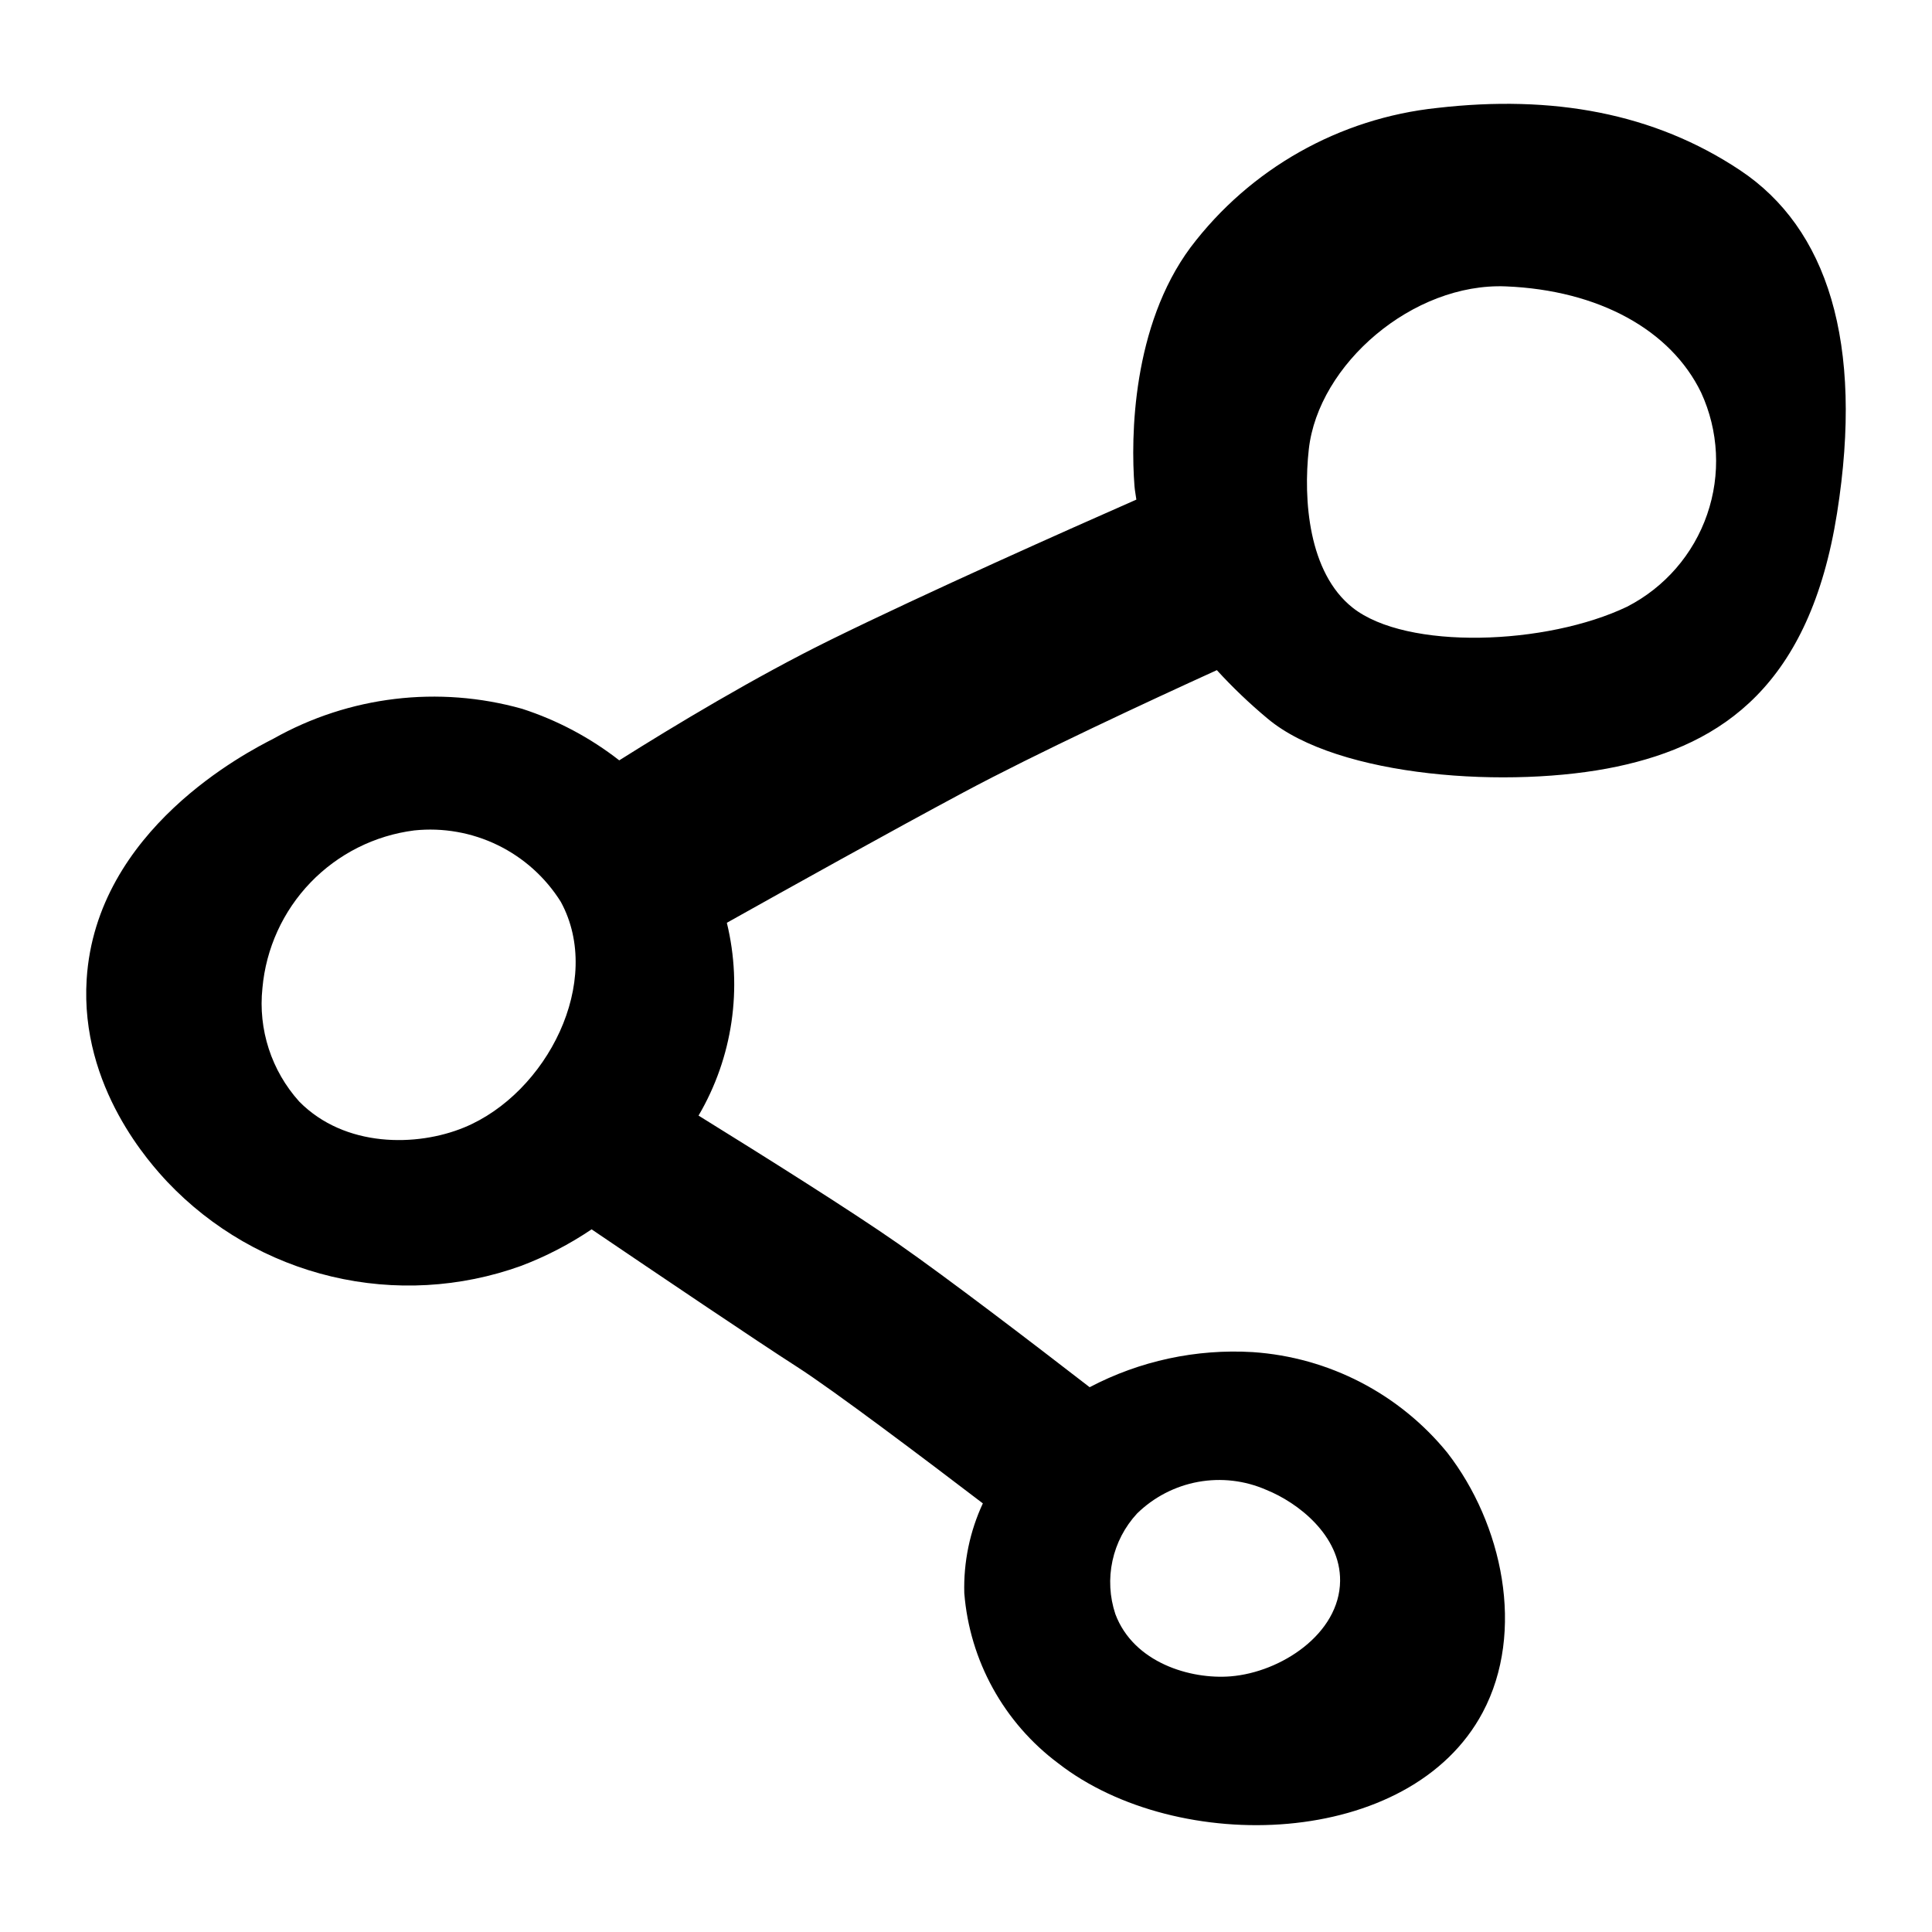
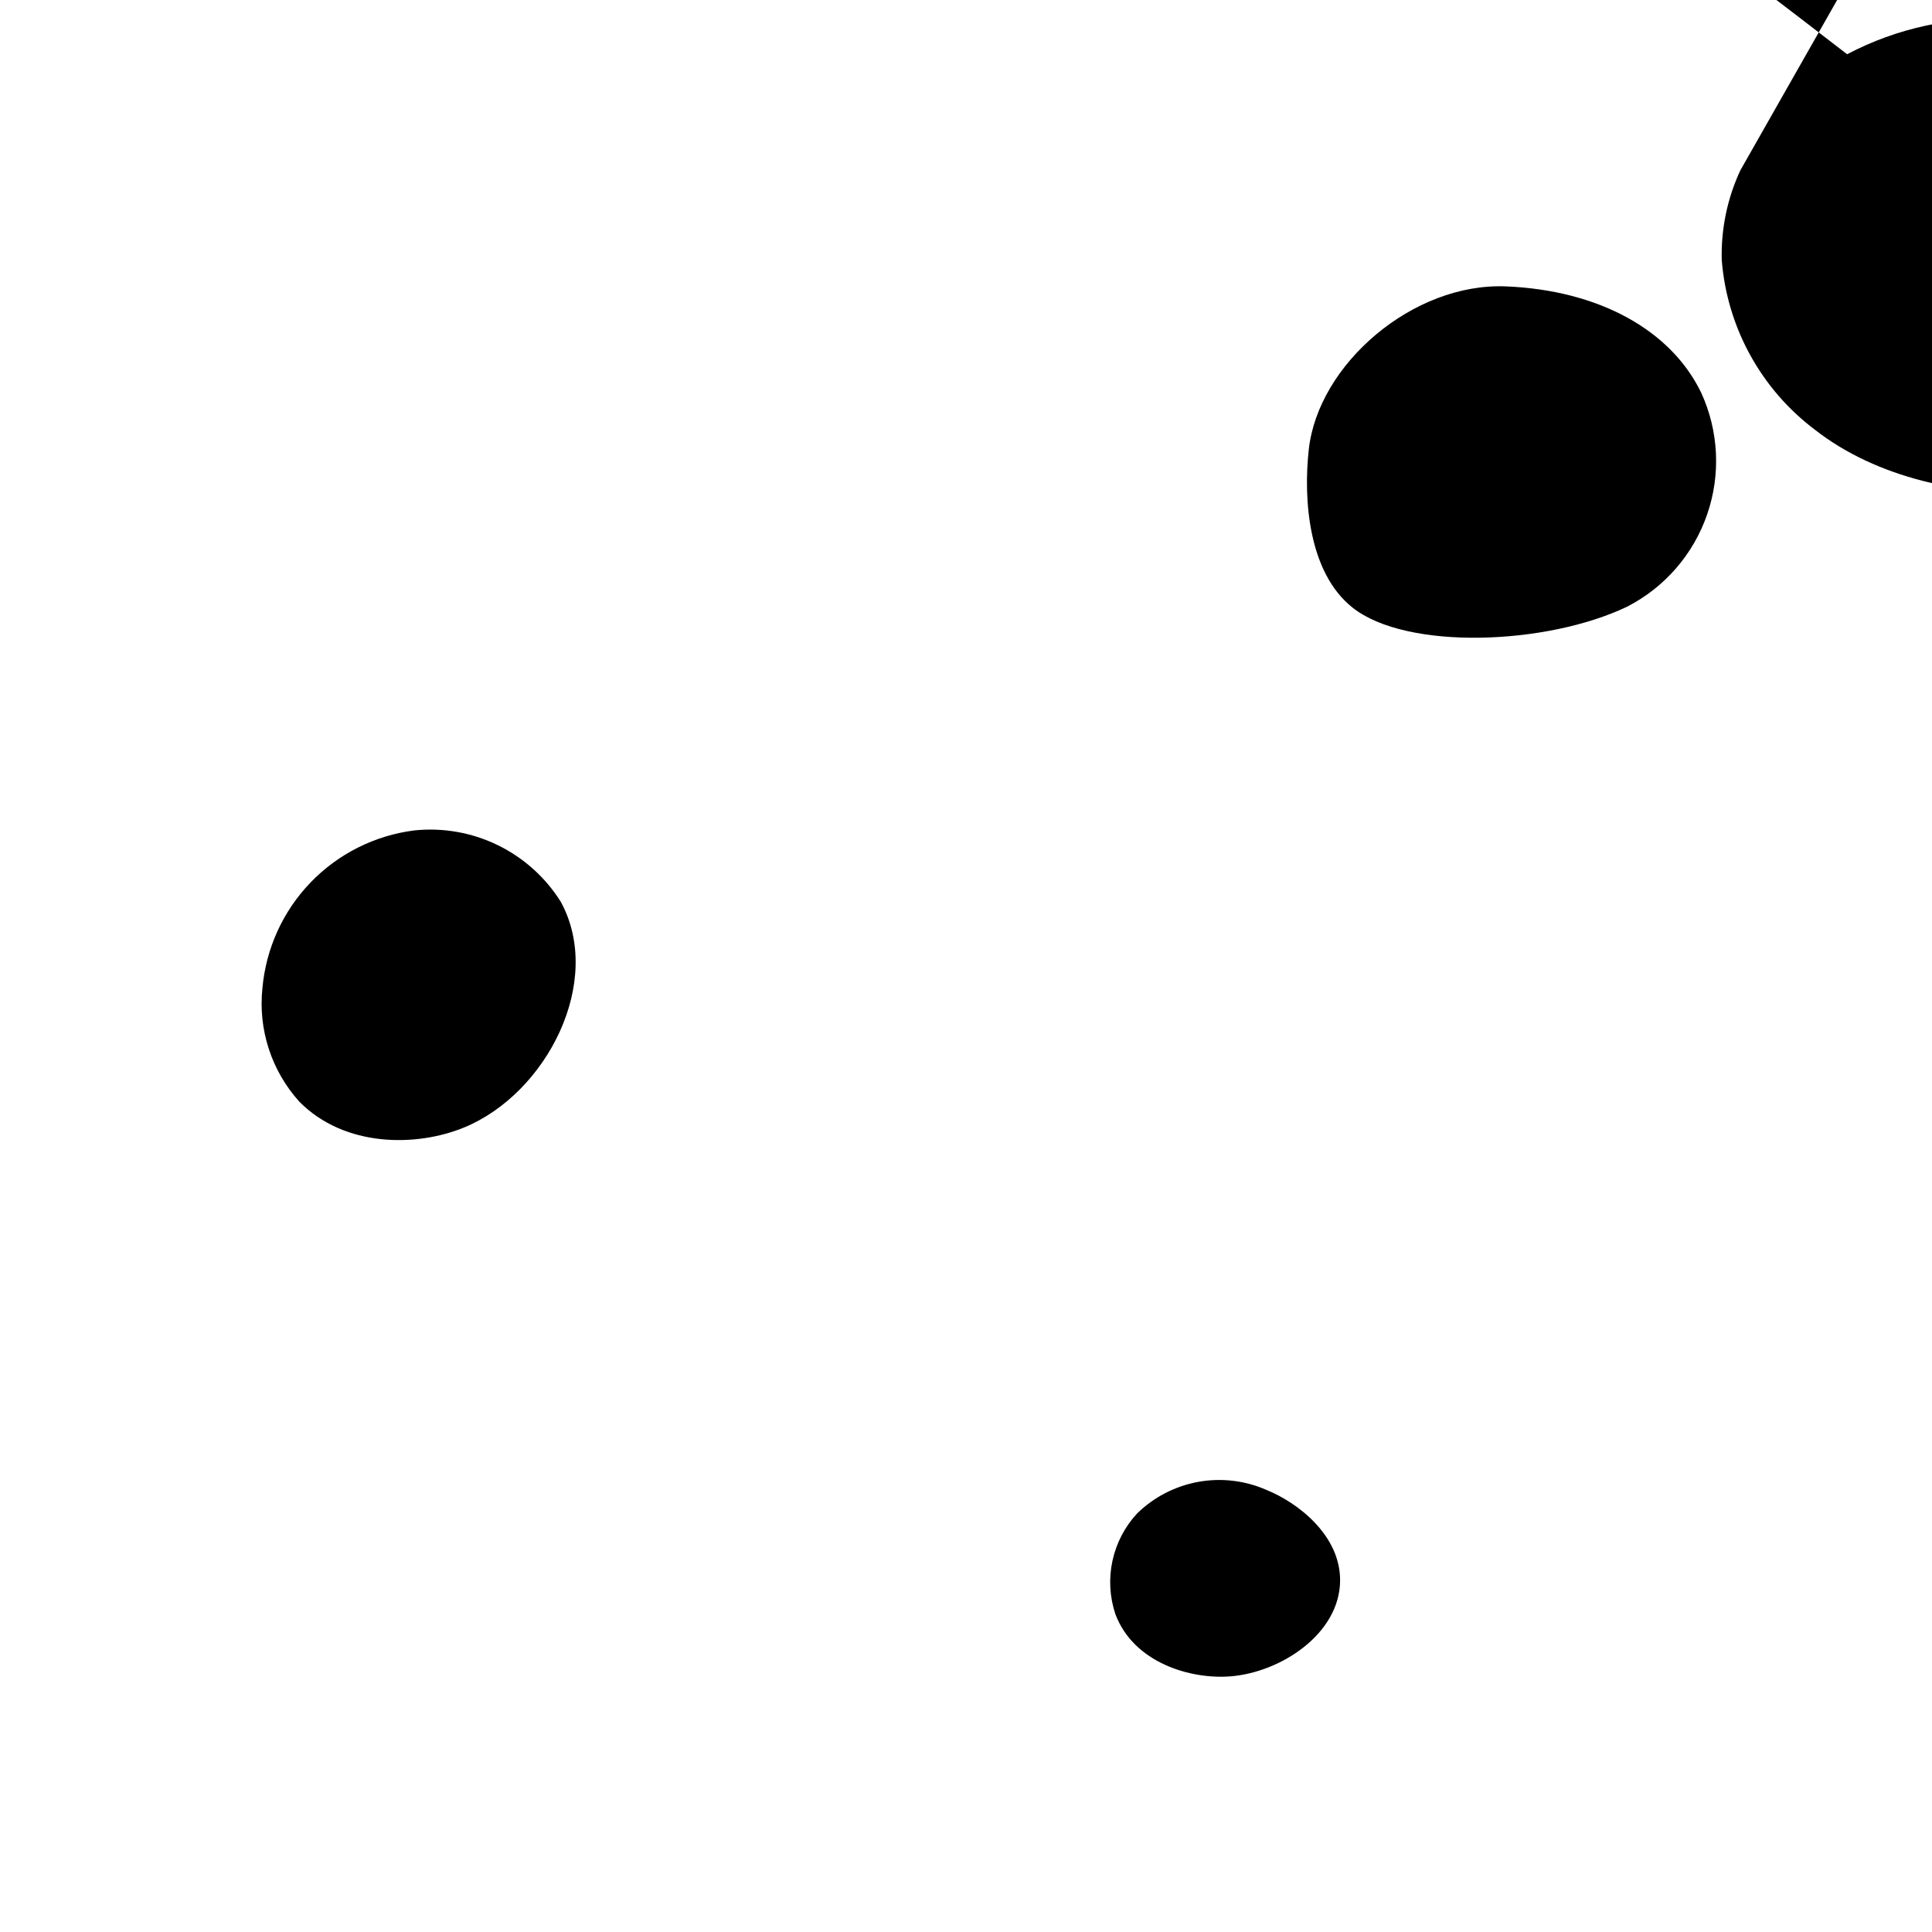
<svg xmlns="http://www.w3.org/2000/svg" fill="#000000" width="800px" height="800px" version="1.1" viewBox="144 144 512 512">
-   <path d="m605.2 189.16c-22.934-15.289-49.867-20.047-80.273-16.562-25.98 2.727-49.664 16.105-65.41 36.949-15.469 20.832-15.883 50.27-14.867 63.285 0.098 1.238 0.348 2.367 0.496 3.57-17.961 7.906-55.531 24.625-80.969 37.129-20.043 9.855-41.543 22.82-56.07 31.969-7.715-6.019-16.422-10.641-25.73-13.656-22.148-6.227-45.863-3.379-65.906 7.91-6.973 3.566-46.996 24.043-49.504 63.758-1.812 28.738 17.18 49.176 21.383 53.703 11.773 12.418 26.906 21.133 43.555 25.086 16.645 3.953 34.082 2.973 50.18-2.824 6.586-2.496 12.859-5.746 18.695-9.688 16.82 11.395 44.273 29.93 54.258 36.32 9.828 6.289 34.156 24.652 49.426 36.301v0.004c-3.457 7.434-5.141 15.57-4.918 23.77 1.426 17.918 10.496 34.355 24.898 45.109 31.609 24.609 93.273 22.617 112.48-13.477 11.414-21.445 5.234-50.031-9.375-68.836h0.004c-12.754-15.645-31.422-25.297-51.555-26.656-14.988-0.898-29.938 2.316-43.23 9.301-15.164-11.723-37.473-28.781-50.75-38.039-12.566-8.766-35.742-23.32-52.895-33.941 9.043-15.41 11.73-33.738 7.5-51.098 16.699-9.352 43.387-24.211 62.516-34.449 19.656-10.523 49.352-24.309 67.344-32.504v0.004c4.18 4.57 8.664 8.855 13.422 12.82 18.688 15.719 64.559 18.691 92.594 12.742 28.035-5.945 51.109-21.664 58.328-67.109 7.219-45.441-2.688-75.602-25.625-90.891zm-338.15 253.61c-12.551 5.191-31.66 5.406-43.742-6.836-7.375-8.184-10.926-19.117-9.762-30.074 0.934-10.508 5.43-20.383 12.746-27.984 7.32-7.602 17.016-12.473 27.48-13.805 7.602-0.797 15.273 0.555 22.145 3.902 6.871 3.352 12.664 8.562 16.715 15.039 11.449 21.055-3.691 50.703-25.582 59.758zm178.29 102.32c4.438-4.344 10.07-7.258 16.18-8.375 6.109-1.113 12.41-0.371 18.094 2.129 8.25 3.32 19.652 12.008 19.527 24.117-0.145 14.039-15.688 24.207-29 25.289-10.617 0.863-25.711-3.574-30.559-16.5-1.516-4.555-1.781-9.43-0.766-14.117 1.012-4.691 3.266-9.02 6.523-12.543zm129.88-240.32c-21.367 10.238-58.438 11.617-72.766 0.266-11.742-9.305-13.082-28.723-11.609-41.949 2.512-22.602 27.625-44.195 52.234-43.191s43.695 11.551 51.73 28.125v-0.004c4.68 10.16 5.258 21.734 1.605 32.312-3.648 10.574-11.242 19.332-21.195 24.441z" />
+   <path d="m605.2 189.16v0.004c-3.457 7.434-5.141 15.57-4.918 23.77 1.426 17.918 10.496 34.355 24.898 45.109 31.609 24.609 93.273 22.617 112.48-13.477 11.414-21.445 5.234-50.031-9.375-68.836h0.004c-12.754-15.645-31.422-25.297-51.555-26.656-14.988-0.898-29.938 2.316-43.23 9.301-15.164-11.723-37.473-28.781-50.75-38.039-12.566-8.766-35.742-23.32-52.895-33.941 9.043-15.41 11.73-33.738 7.5-51.098 16.699-9.352 43.387-24.211 62.516-34.449 19.656-10.523 49.352-24.309 67.344-32.504v0.004c4.18 4.57 8.664 8.855 13.422 12.82 18.688 15.719 64.559 18.691 92.594 12.742 28.035-5.945 51.109-21.664 58.328-67.109 7.219-45.441-2.688-75.602-25.625-90.891zm-338.15 253.61c-12.551 5.191-31.66 5.406-43.742-6.836-7.375-8.184-10.926-19.117-9.762-30.074 0.934-10.508 5.43-20.383 12.746-27.984 7.32-7.602 17.016-12.473 27.48-13.805 7.602-0.797 15.273 0.555 22.145 3.902 6.871 3.352 12.664 8.562 16.715 15.039 11.449 21.055-3.691 50.703-25.582 59.758zm178.29 102.32c4.438-4.344 10.07-7.258 16.18-8.375 6.109-1.113 12.41-0.371 18.094 2.129 8.25 3.32 19.652 12.008 19.527 24.117-0.145 14.039-15.688 24.207-29 25.289-10.617 0.863-25.711-3.574-30.559-16.5-1.516-4.555-1.781-9.43-0.766-14.117 1.012-4.691 3.266-9.02 6.523-12.543zm129.88-240.32c-21.367 10.238-58.438 11.617-72.766 0.266-11.742-9.305-13.082-28.723-11.609-41.949 2.512-22.602 27.625-44.195 52.234-43.191s43.695 11.551 51.73 28.125v-0.004c4.68 10.16 5.258 21.734 1.605 32.312-3.648 10.574-11.242 19.332-21.195 24.441z" />
</svg>